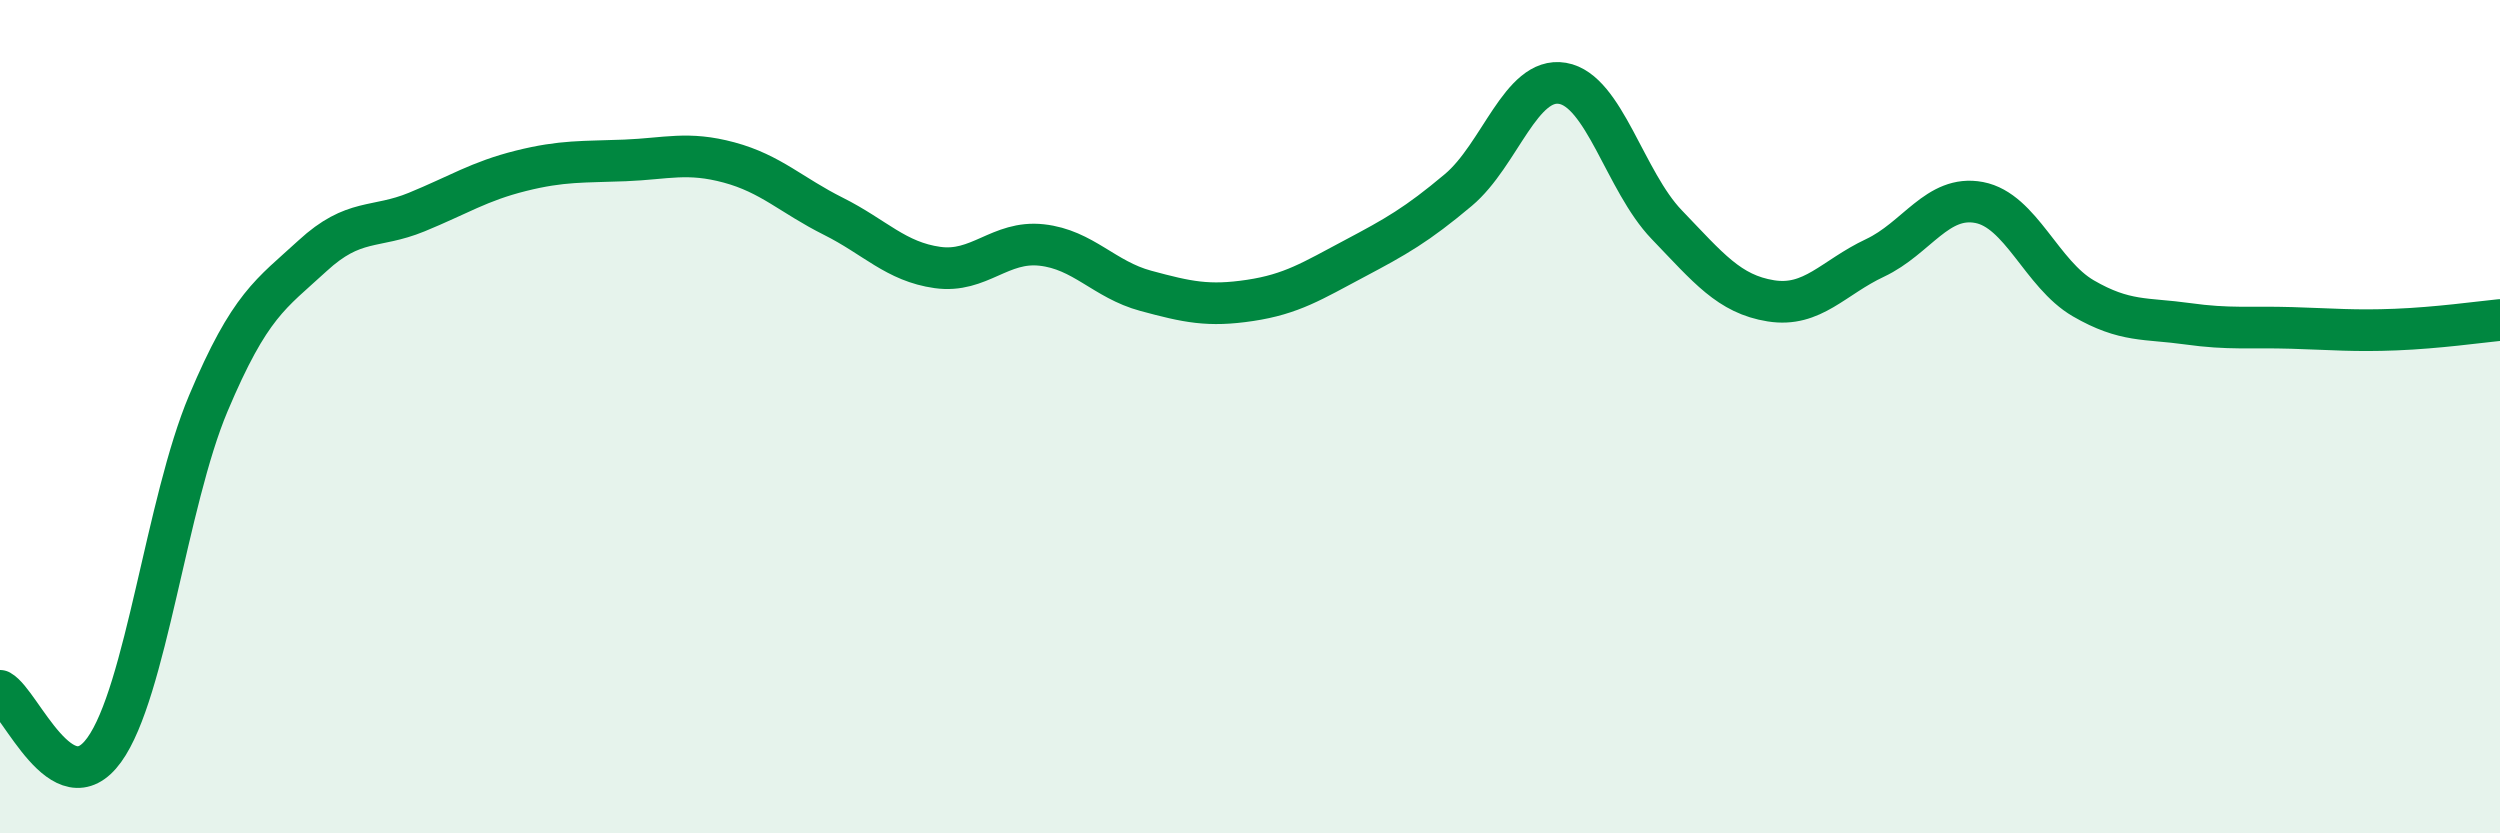
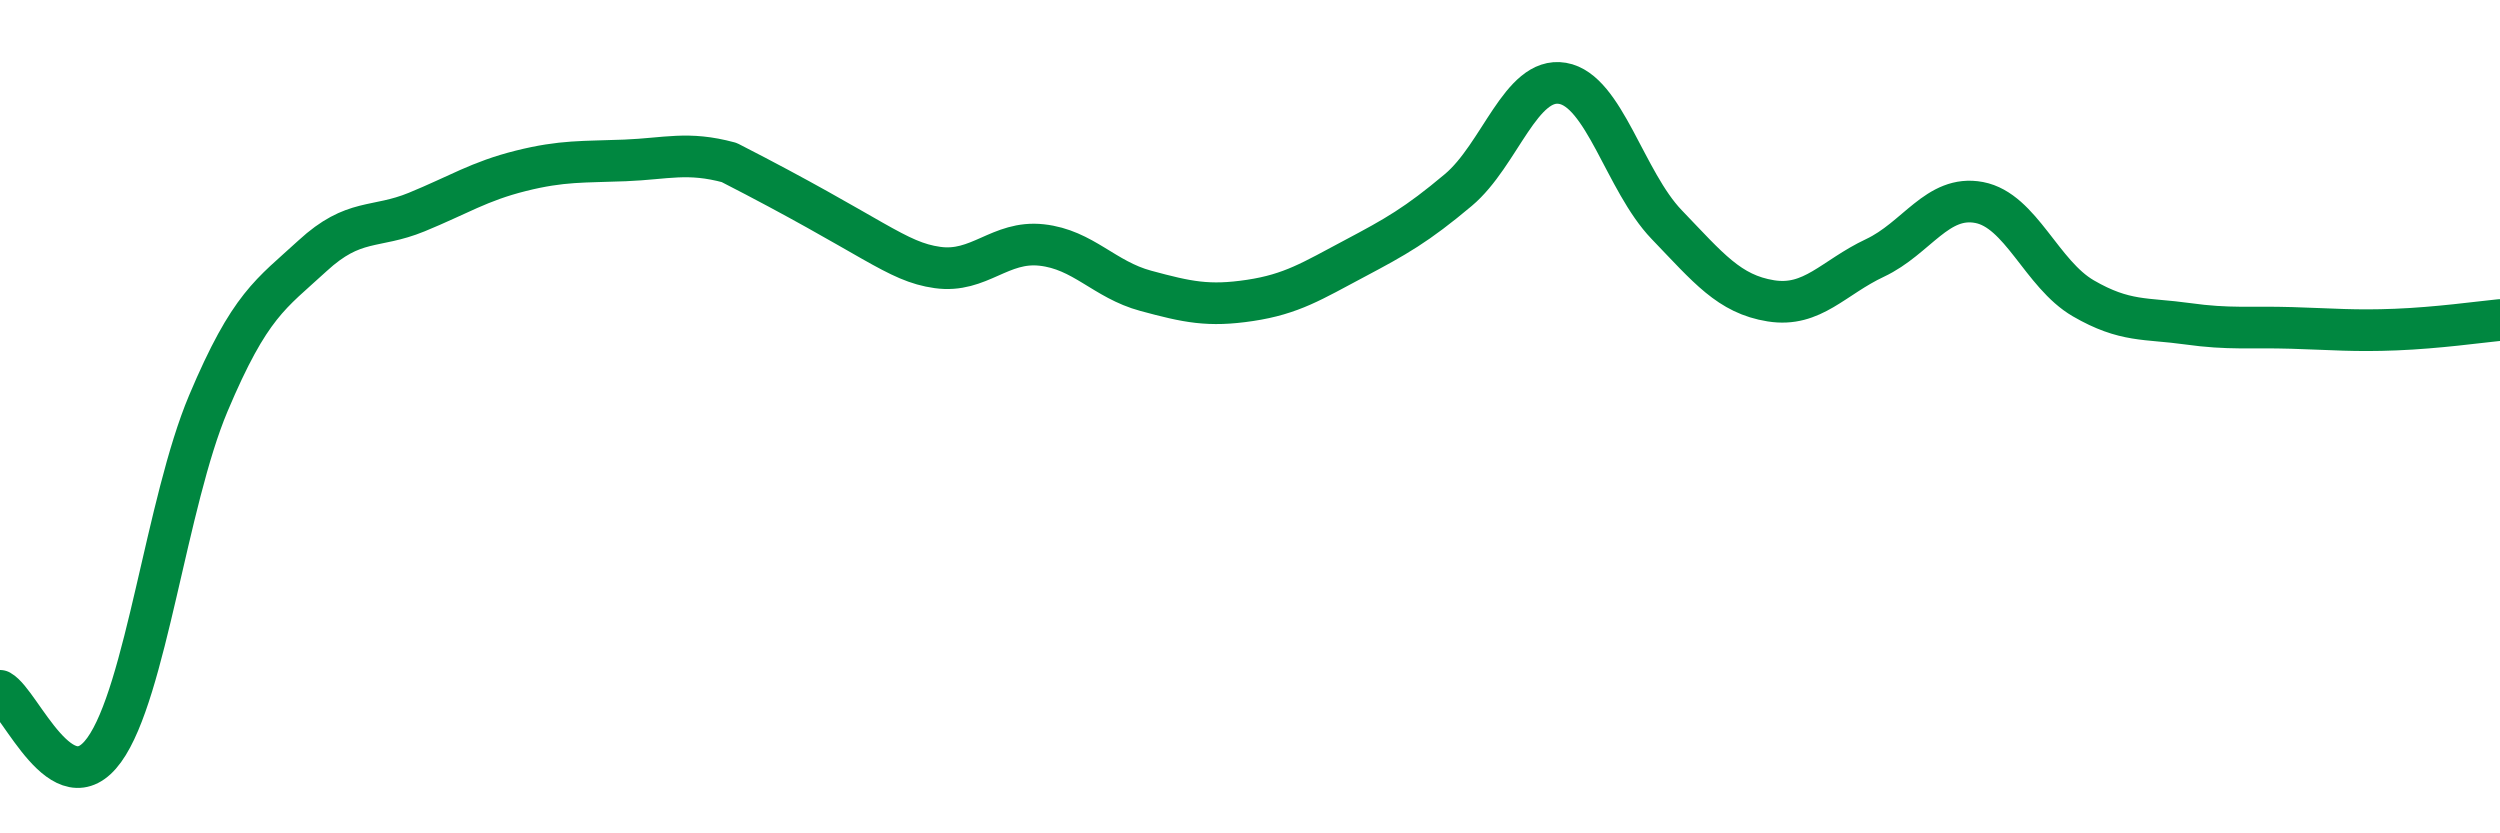
<svg xmlns="http://www.w3.org/2000/svg" width="60" height="20" viewBox="0 0 60 20">
-   <path d="M 0,16.58 C 0.5,16.86 1.5,19.38 2.5,18 C 3.5,16.62 4,12.05 5,9.68 C 6,7.31 6.5,7.06 7.5,6.14 C 8.5,5.22 9,5.5 10,5.09 C 11,4.68 11.5,4.35 12.5,4.1 C 13.5,3.85 14,3.89 15,3.85 C 16,3.81 16.5,3.63 17.5,3.9 C 18.5,4.17 19,4.69 20,5.19 C 21,5.69 21.5,6.28 22.5,6.42 C 23.5,6.56 24,5.77 25,5.88 C 26,5.99 26.5,6.71 27.5,6.98 C 28.5,7.25 29,7.36 30,7.21 C 31,7.06 31.5,6.74 32.5,6.21 C 33.5,5.68 34,5.4 35,4.56 C 36,3.72 36.5,1.83 37.5,2 C 38.5,2.17 39,4.35 40,5.39 C 41,6.43 41.5,7.06 42.5,7.22 C 43.5,7.38 44,6.66 45,6.19 C 46,5.72 46.5,4.67 47.5,4.86 C 48.5,5.05 49,6.58 50,7.16 C 51,7.74 51.5,7.63 52.5,7.77 C 53.5,7.91 54,7.84 55,7.87 C 56,7.9 56.5,7.95 57.5,7.91 C 58.5,7.87 59.5,7.73 60,7.68L60 20L0 20Z" fill="#008740" opacity="0.1" stroke-linecap="round" stroke-linejoin="round" />
-   <path d="M 0,16.58 C 0.5,16.86 1.5,19.38 2.5,18 C 3.5,16.62 4,12.05 5,9.68 C 6,7.31 6.5,7.06 7.5,6.14 C 8.5,5.22 9,5.5 10,5.09 C 11,4.68 11.5,4.35 12.5,4.1 C 13.5,3.85 14,3.89 15,3.85 C 16,3.81 16.5,3.63 17.5,3.9 C 18.5,4.17 19,4.69 20,5.19 C 21,5.69 21.5,6.28 22.5,6.42 C 23.5,6.56 24,5.77 25,5.88 C 26,5.99 26.5,6.71 27.5,6.98 C 28.5,7.25 29,7.36 30,7.21 C 31,7.06 31.5,6.74 32.5,6.21 C 33.5,5.68 34,5.4 35,4.56 C 36,3.72 36.5,1.83 37.5,2 C 38.5,2.17 39,4.35 40,5.39 C 41,6.43 41.5,7.06 42.5,7.22 C 43.5,7.38 44,6.66 45,6.19 C 46,5.72 46.5,4.67 47.5,4.86 C 48.5,5.05 49,6.58 50,7.16 C 51,7.74 51.5,7.63 52.5,7.77 C 53.5,7.91 54,7.84 55,7.87 C 56,7.9 56.5,7.95 57.5,7.91 C 58.5,7.87 59.5,7.73 60,7.68" stroke="#008740" stroke-width="1" fill="none" stroke-linecap="round" stroke-linejoin="round" />
+   <path d="M 0,16.58 C 0.5,16.86 1.5,19.38 2.5,18 C 3.5,16.62 4,12.05 5,9.68 C 6,7.31 6.5,7.06 7.5,6.14 C 8.5,5.22 9,5.5 10,5.09 C 11,4.68 11.5,4.35 12.5,4.1 C 13.5,3.85 14,3.89 15,3.85 C 16,3.81 16.5,3.63 17.5,3.9 C 21,5.69 21.5,6.28 22.5,6.42 C 23.5,6.56 24,5.77 25,5.88 C 26,5.99 26.5,6.71 27.5,6.98 C 28.5,7.25 29,7.36 30,7.21 C 31,7.06 31.5,6.74 32.5,6.21 C 33.5,5.68 34,5.4 35,4.56 C 36,3.72 36.5,1.83 37.5,2 C 38.5,2.17 39,4.35 40,5.39 C 41,6.43 41.5,7.06 42.5,7.22 C 43.5,7.38 44,6.66 45,6.19 C 46,5.72 46.5,4.67 47.5,4.86 C 48.5,5.05 49,6.58 50,7.16 C 51,7.74 51.5,7.63 52.5,7.77 C 53.5,7.91 54,7.84 55,7.87 C 56,7.9 56.5,7.95 57.5,7.91 C 58.5,7.87 59.5,7.73 60,7.68" stroke="#008740" stroke-width="1" fill="none" stroke-linecap="round" stroke-linejoin="round" />
</svg>